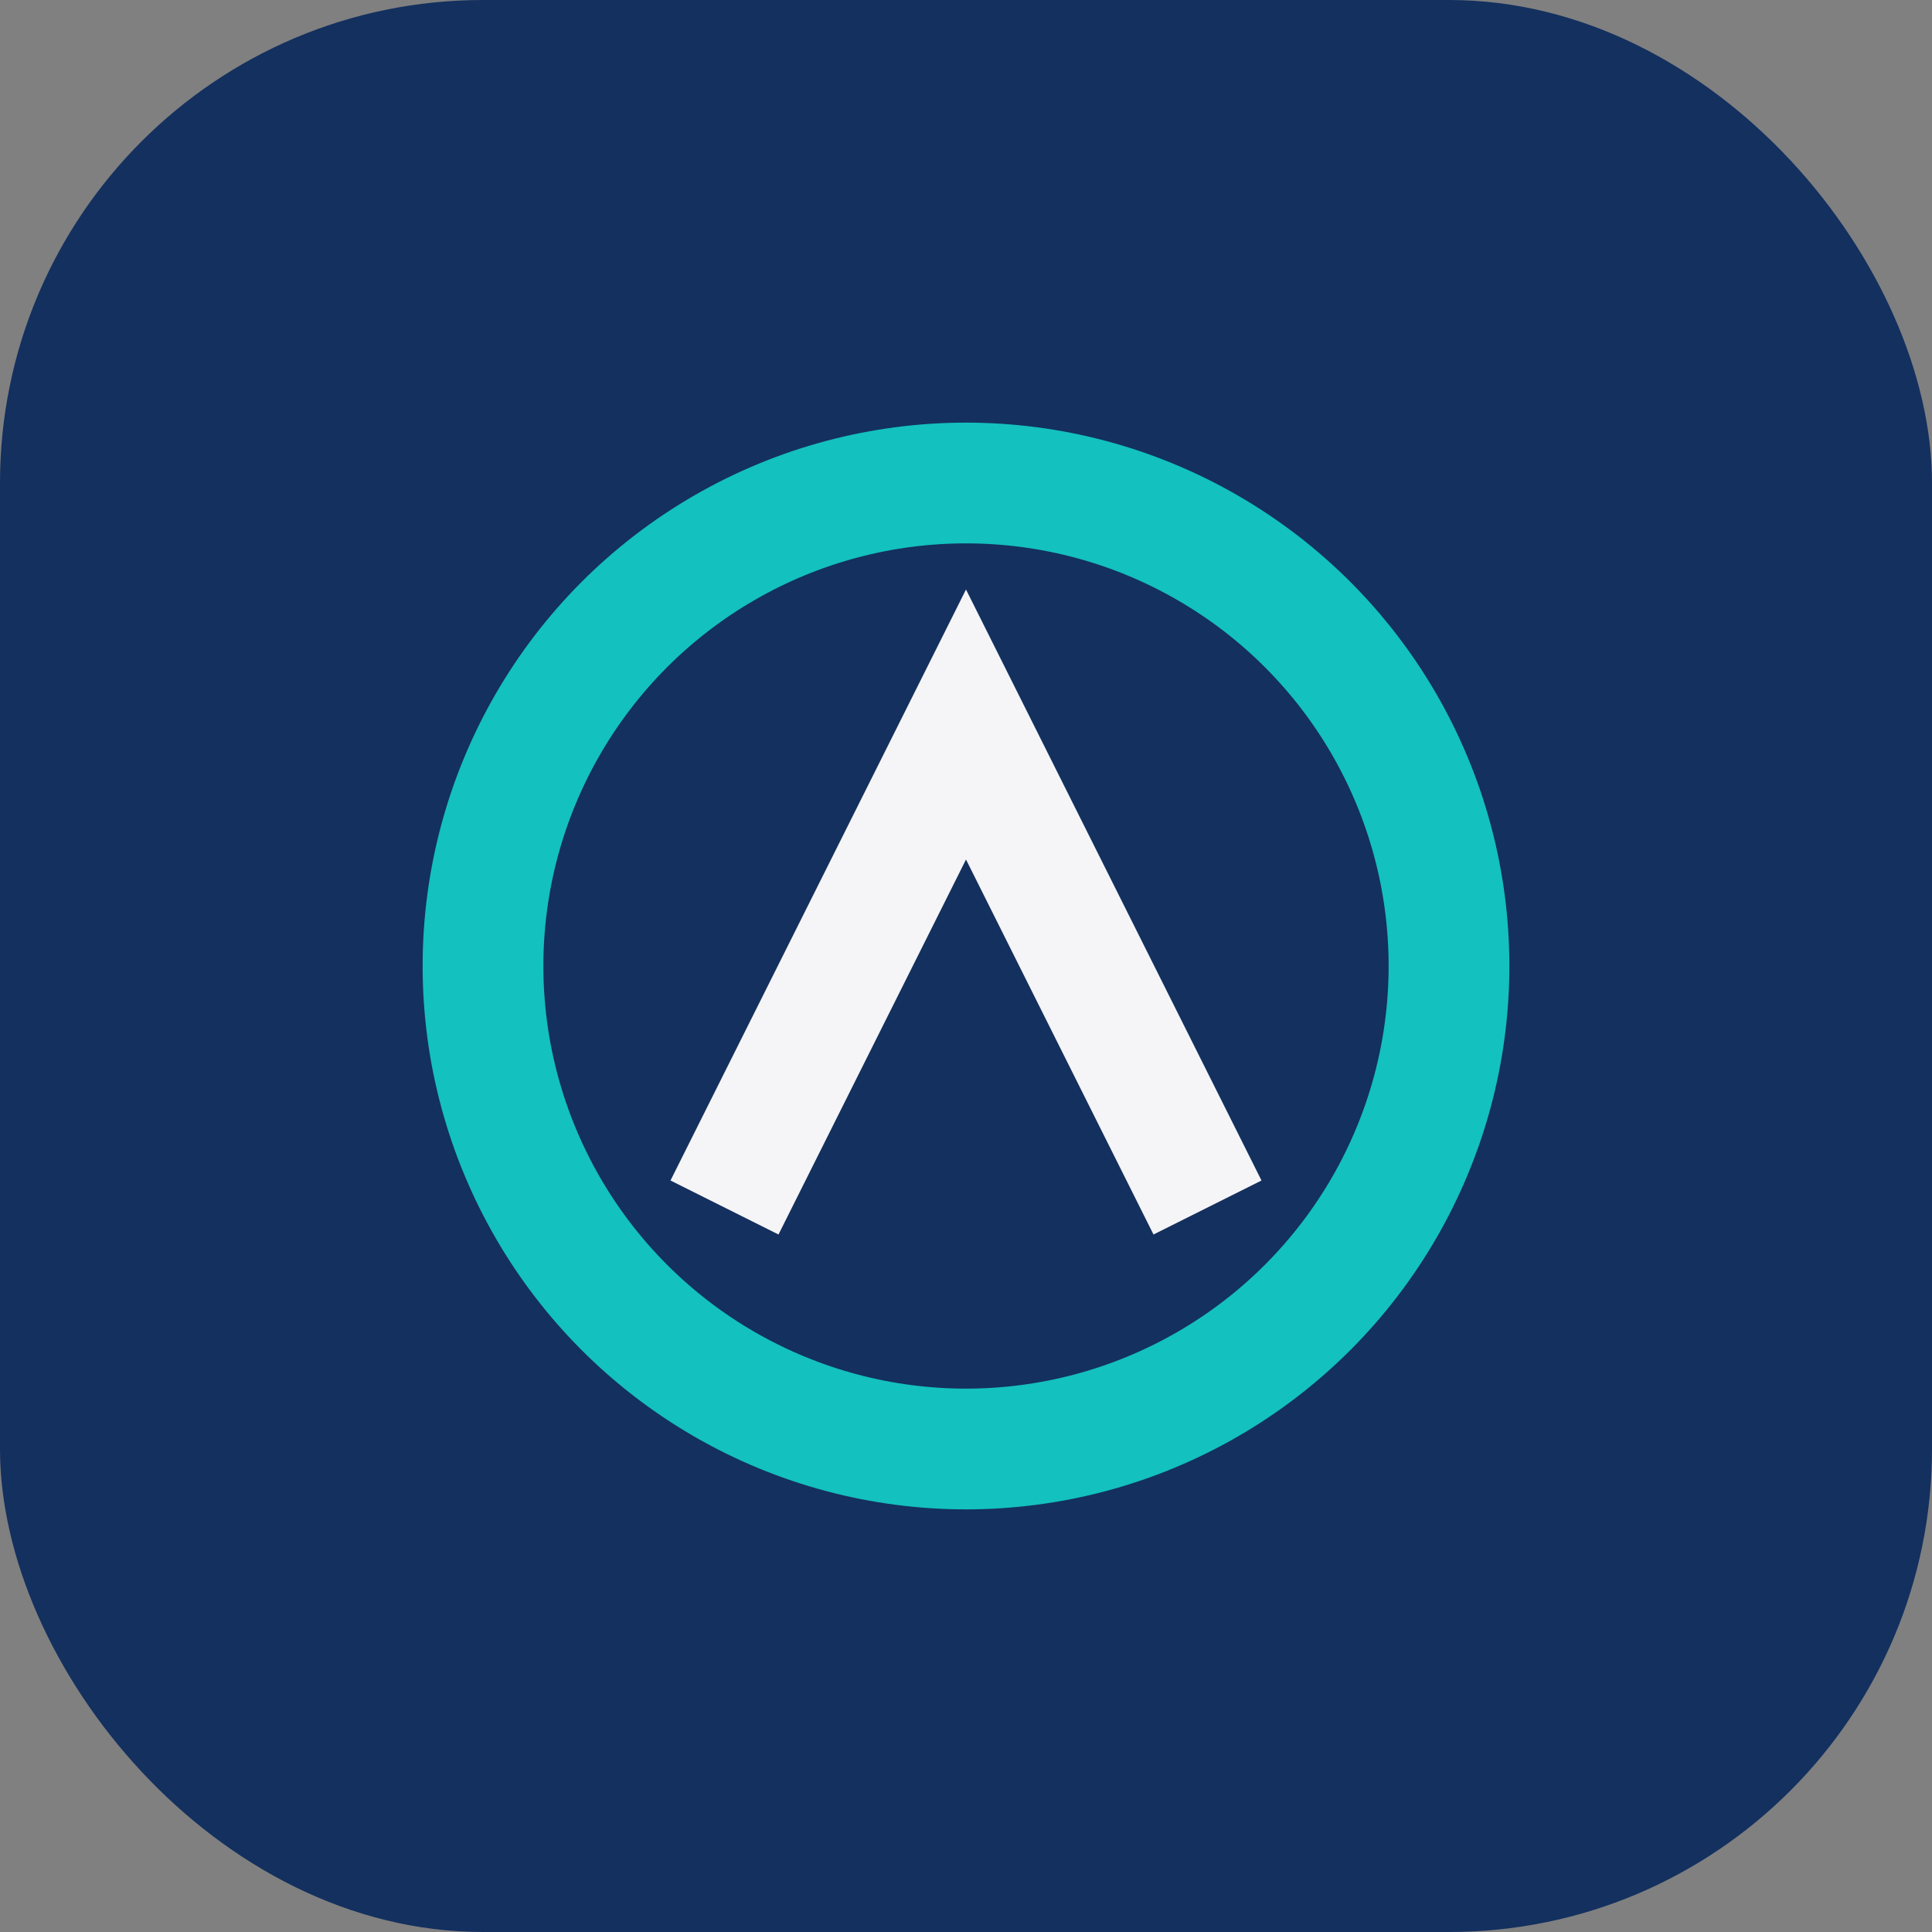
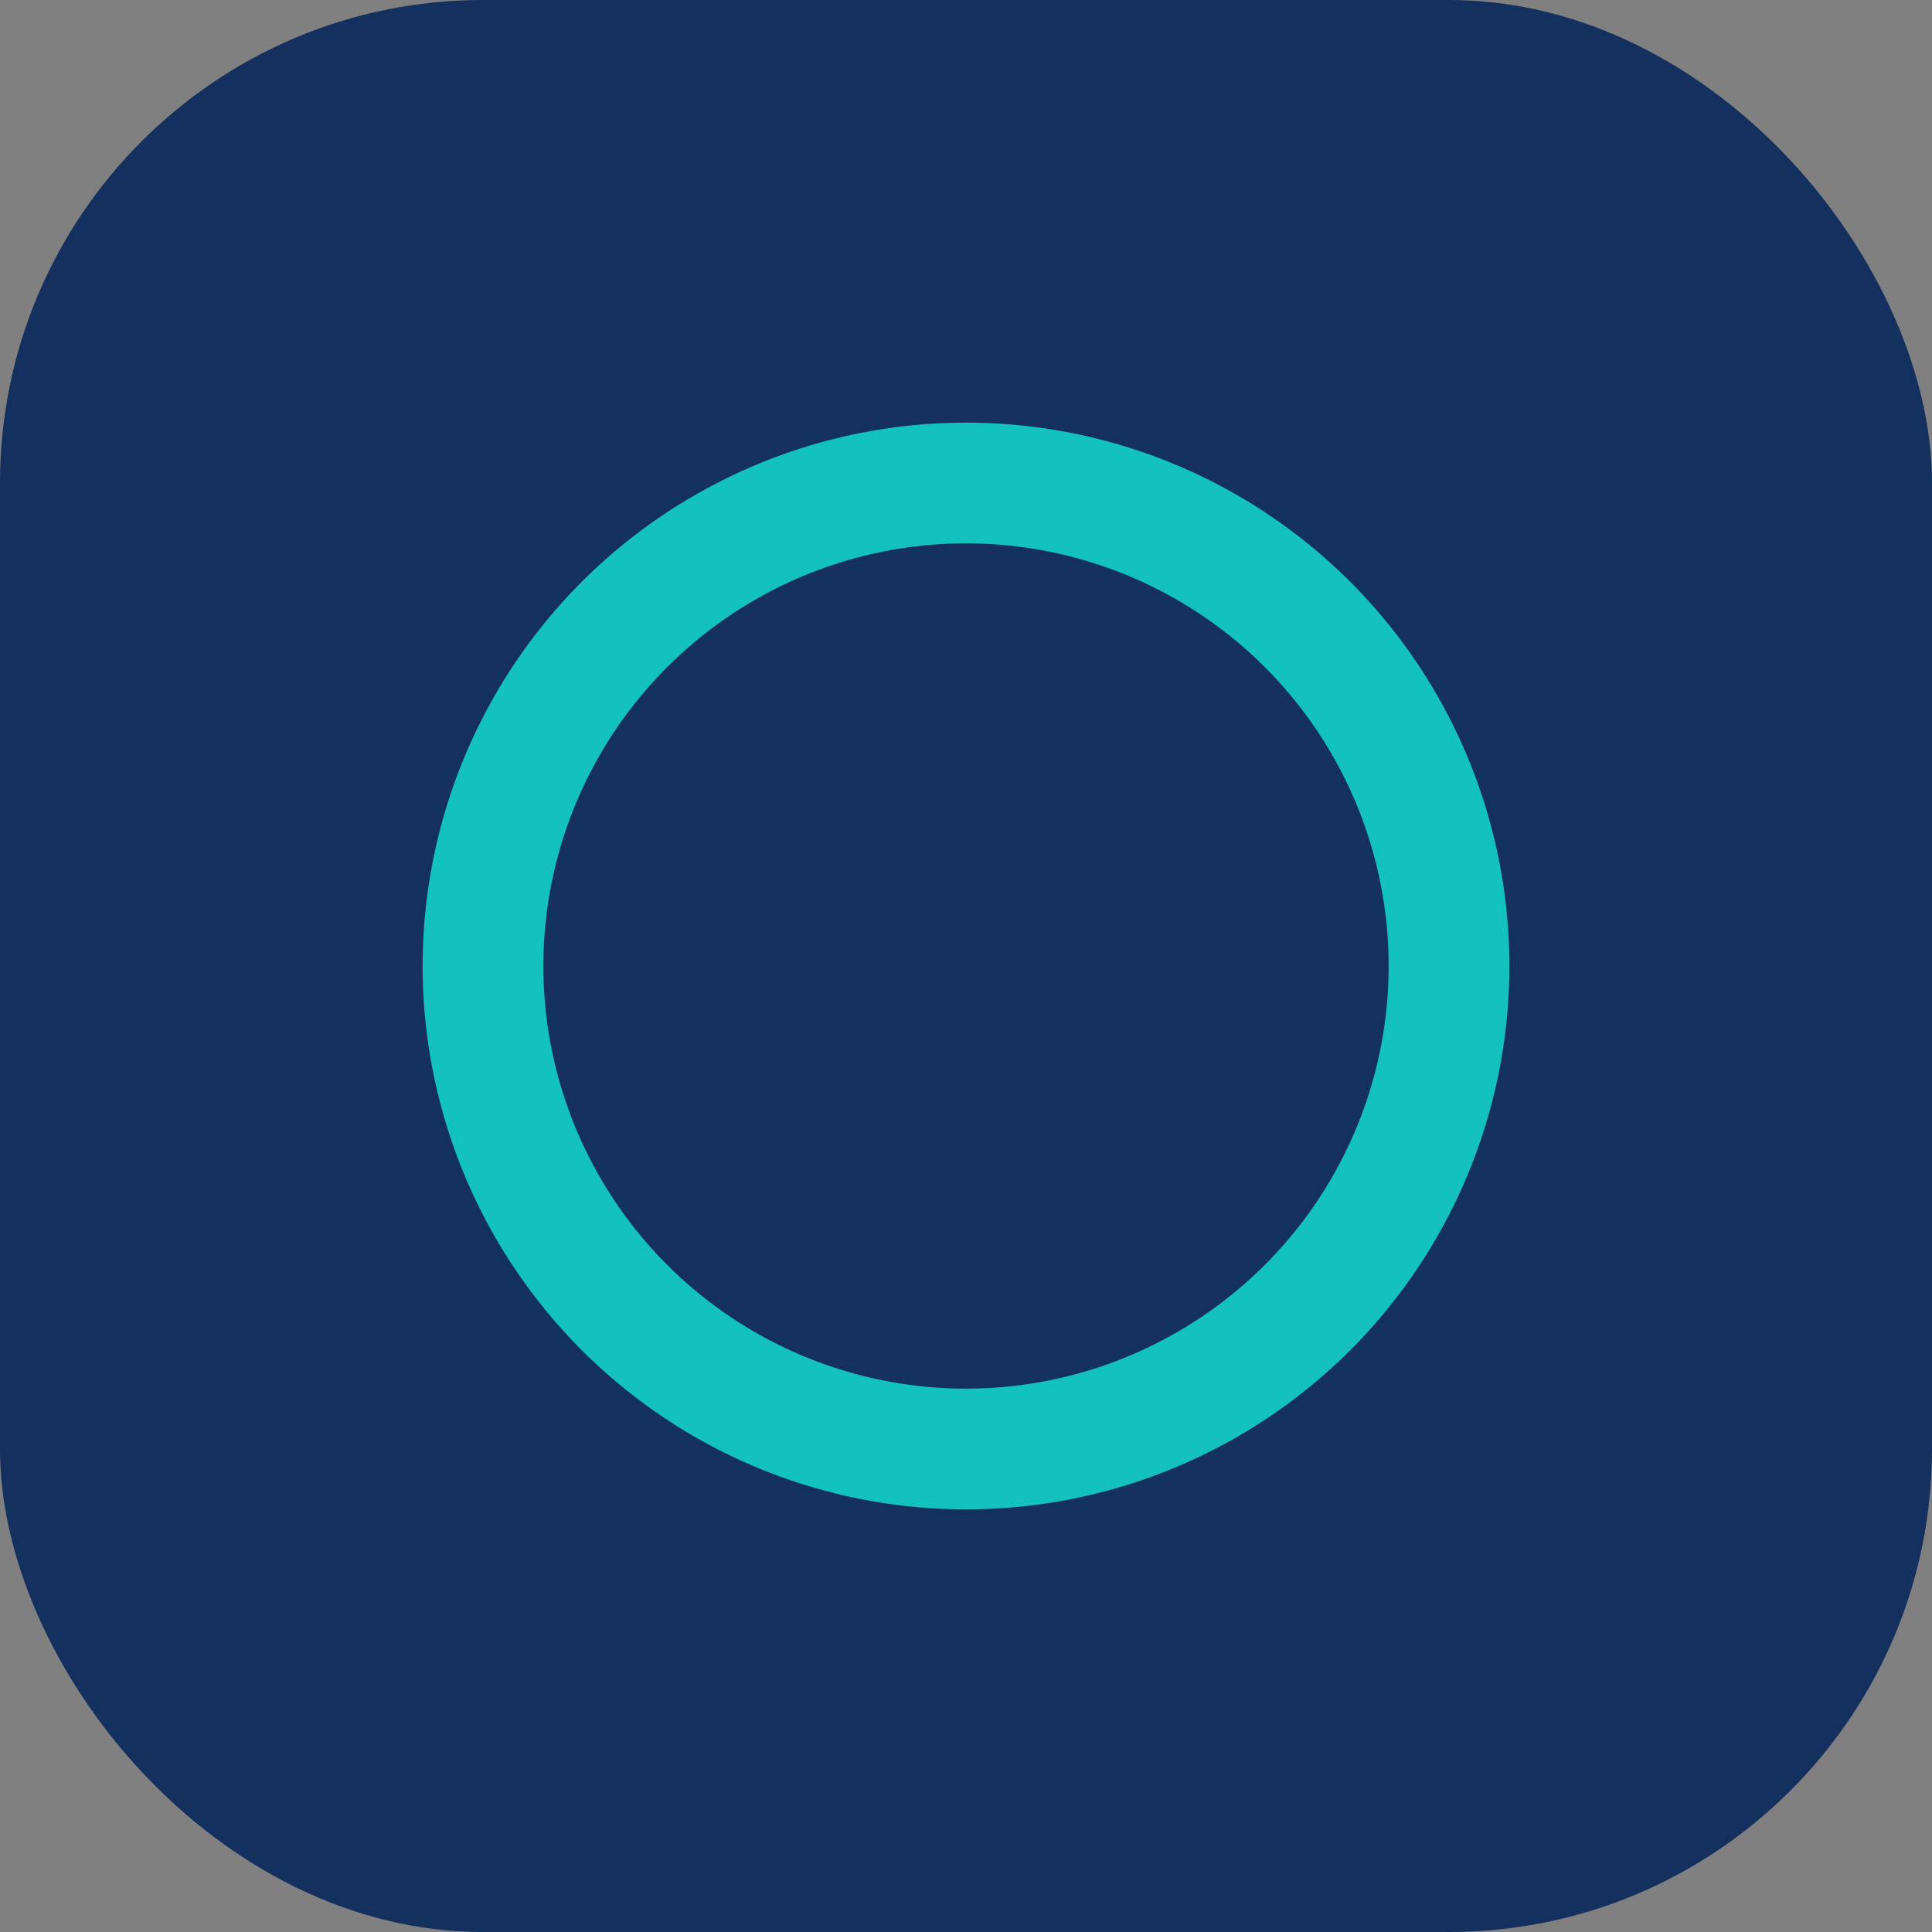
<svg xmlns="http://www.w3.org/2000/svg" viewBox="0 0 32 32" width="32" height="32">
  <rect x="0" y="0" width="32" height="32" fill="#808080" stroke="none" />
  <rect width="32" height="32" rx="8" fill="#13305F" />
  <circle cx="16" cy="16" r="8" fill="none" stroke="#13C1BE" stroke-width="2" />
-   <path d="M12 20l4-8 4 8" stroke="#F5F5F7" stroke-width="2" fill="none" />
</svg>